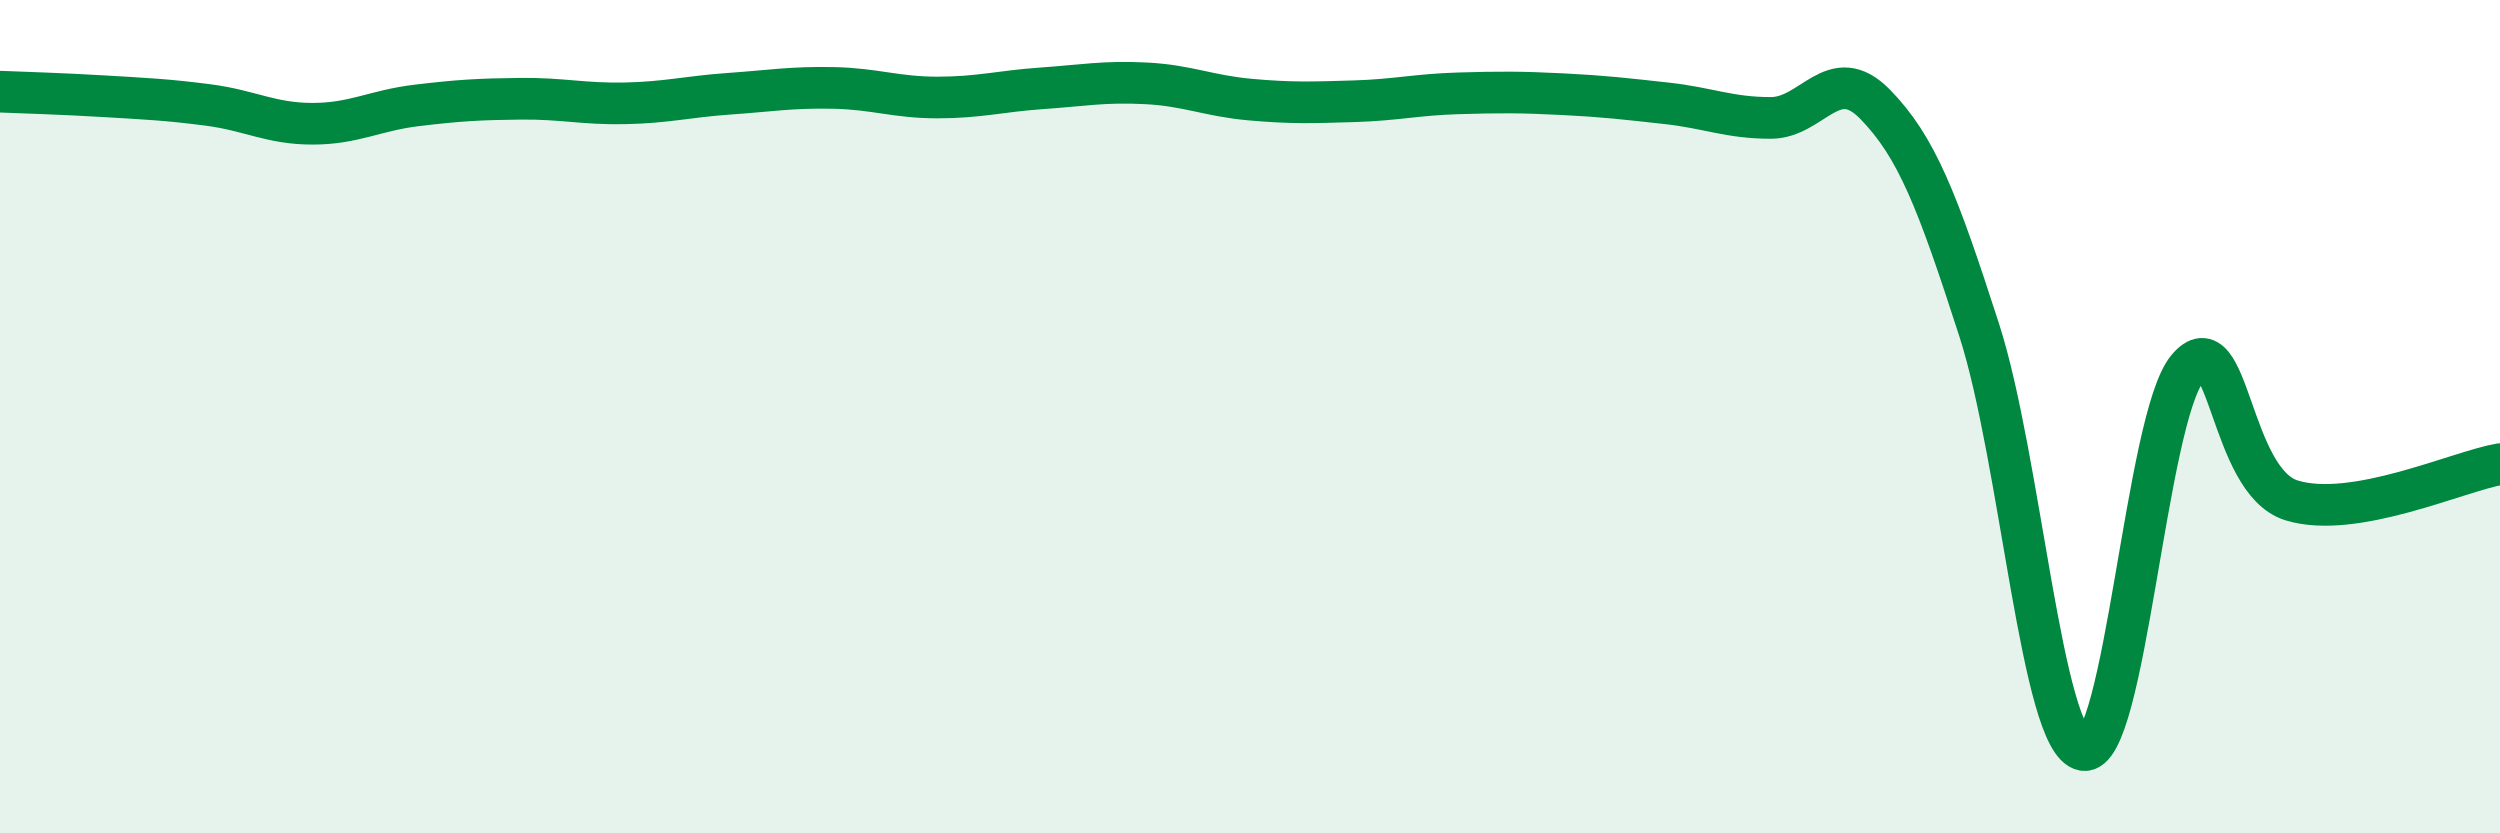
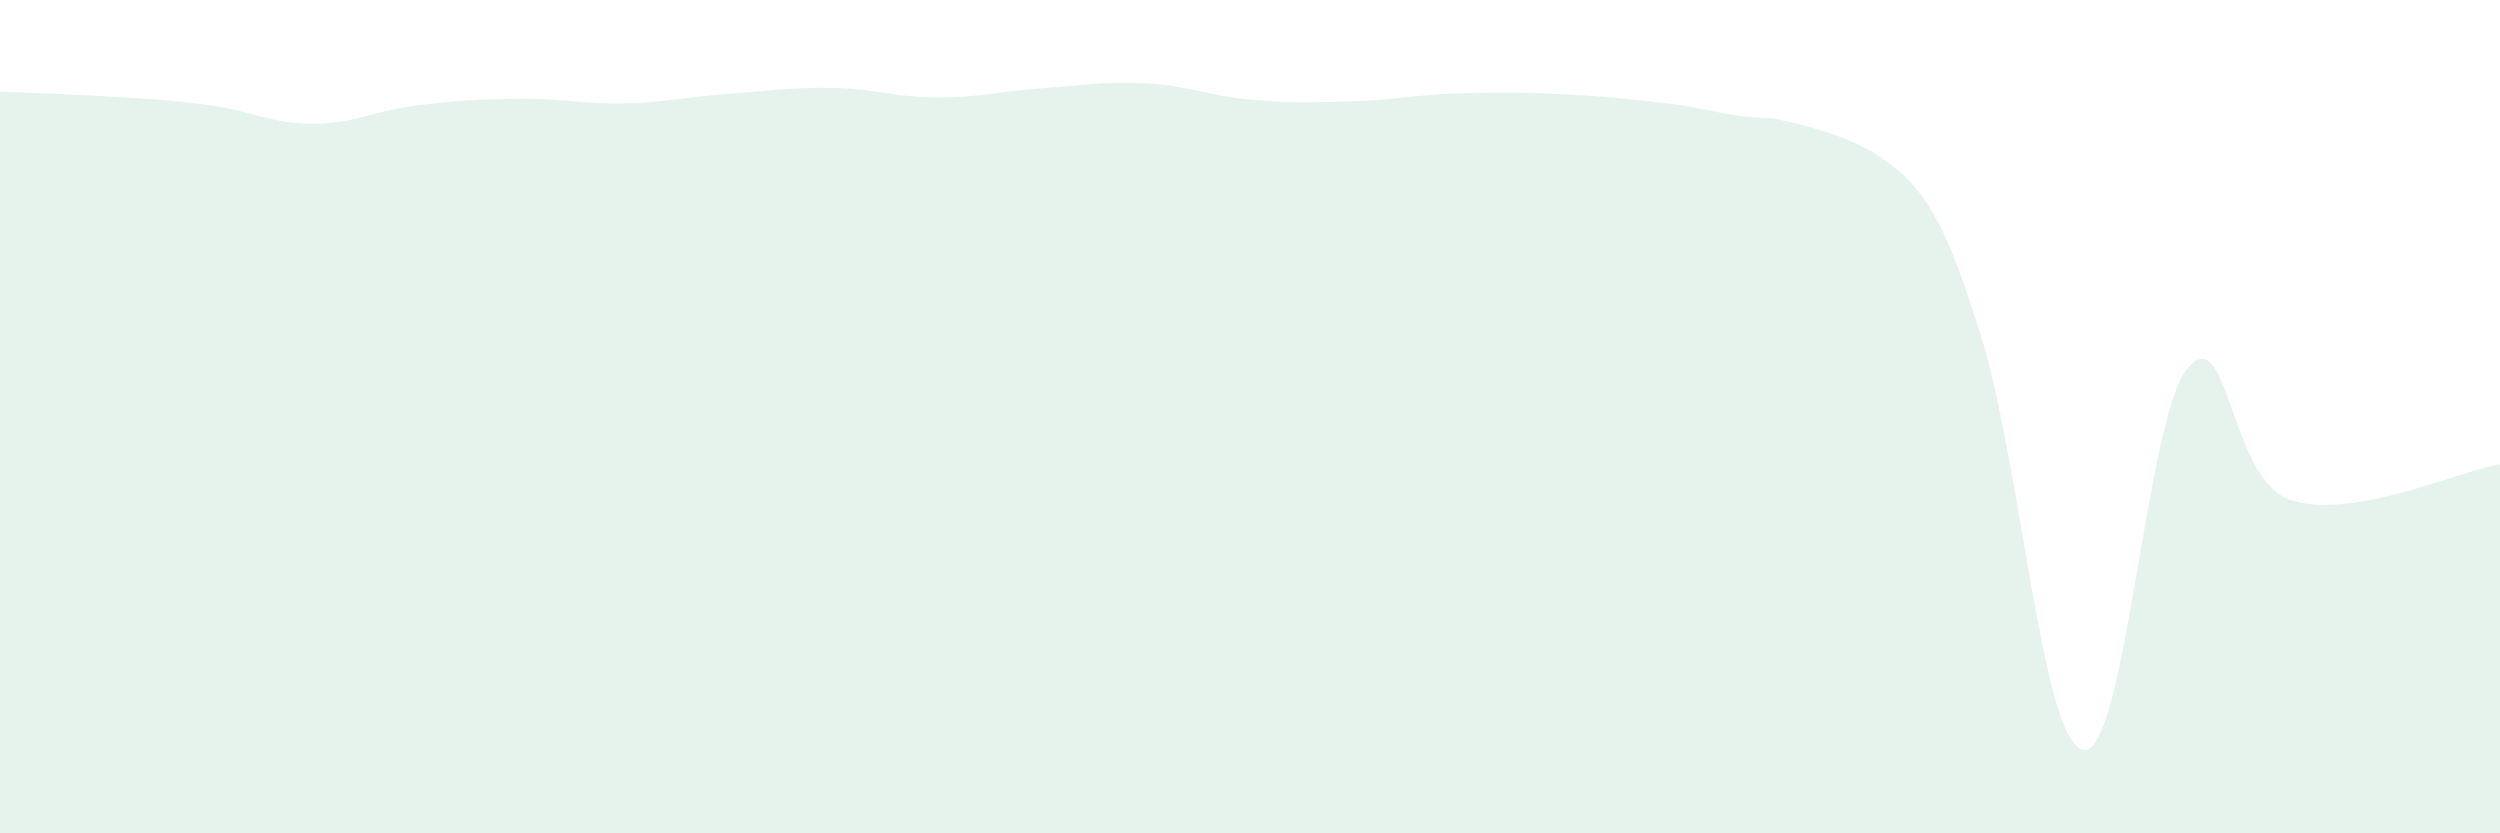
<svg xmlns="http://www.w3.org/2000/svg" width="60" height="20" viewBox="0 0 60 20">
-   <path d="M 0,2.2 C 0.5,2.22 1.5,2.25 2.5,2.31 C 3.5,2.37 4,2.39 5,2.52 C 6,2.65 6.5,2.97 7.5,2.97 C 8.5,2.97 9,2.65 10,2.53 C 11,2.41 11.5,2.38 12.5,2.37 C 13.5,2.36 14,2.5 15,2.48 C 16,2.46 16.5,2.32 17.5,2.25 C 18.5,2.18 19,2.09 20,2.11 C 21,2.13 21.5,2.34 22.5,2.34 C 23.5,2.34 24,2.19 25,2.12 C 26,2.05 26.5,1.95 27.5,2 C 28.5,2.05 29,2.3 30,2.39 C 31,2.48 31.5,2.46 32.5,2.43 C 33.5,2.4 34,2.27 35,2.24 C 36,2.21 36.5,2.21 37.5,2.26 C 38.5,2.31 39,2.37 40,2.48 C 41,2.59 41.5,2.83 42.5,2.83 C 43.5,2.83 44,1.48 45,2.5 C 46,3.52 46.5,4.82 47.5,7.92 C 48.5,11.02 49,17.82 50,18 C 51,18.18 51.5,10.04 52.5,8.84 C 53.5,7.64 53.5,11.55 55,12.01 C 56.5,12.47 59,11.31 60,11.14L60 20L0 20Z" fill="#008740" opacity="0.1" stroke-linecap="round" stroke-linejoin="round" />
-   <path d="M 0,2.2 C 0.5,2.22 1.5,2.25 2.5,2.31 C 3.5,2.37 4,2.39 5,2.52 C 6,2.65 6.5,2.97 7.5,2.97 C 8.5,2.97 9,2.65 10,2.53 C 11,2.41 11.5,2.38 12.5,2.37 C 13.5,2.36 14,2.5 15,2.48 C 16,2.46 16.5,2.32 17.5,2.25 C 18.5,2.18 19,2.09 20,2.11 C 21,2.13 21.5,2.34 22.5,2.34 C 23.5,2.34 24,2.19 25,2.12 C 26,2.05 26.5,1.95 27.5,2 C 28.5,2.05 29,2.3 30,2.39 C 31,2.48 31.5,2.46 32.5,2.43 C 33.5,2.4 34,2.27 35,2.24 C 36,2.21 36.5,2.21 37.5,2.26 C 38.5,2.31 39,2.37 40,2.48 C 41,2.59 41.5,2.83 42.5,2.83 C 43.5,2.83 44,1.48 45,2.5 C 46,3.52 46.5,4.82 47.5,7.92 C 48.5,11.02 49,17.82 50,18 C 51,18.18 51.5,10.04 52.5,8.84 C 53.5,7.64 53.5,11.55 55,12.01 C 56.5,12.47 59,11.31 60,11.14" stroke="#008740" stroke-width="1" fill="none" stroke-linecap="round" stroke-linejoin="round" />
+   <path d="M 0,2.2 C 0.5,2.22 1.5,2.25 2.5,2.31 C 3.5,2.37 4,2.39 5,2.52 C 6,2.65 6.5,2.97 7.5,2.97 C 8.5,2.97 9,2.65 10,2.53 C 11,2.41 11.5,2.38 12.5,2.37 C 13.5,2.36 14,2.5 15,2.48 C 16,2.46 16.5,2.32 17.5,2.25 C 18.5,2.18 19,2.09 20,2.11 C 21,2.13 21.5,2.34 22.5,2.34 C 23.5,2.34 24,2.19 25,2.12 C 26,2.05 26.5,1.95 27.5,2 C 28.5,2.05 29,2.3 30,2.39 C 31,2.48 31.5,2.46 32.5,2.43 C 33.5,2.4 34,2.27 35,2.24 C 36,2.21 36.5,2.21 37.5,2.26 C 38.5,2.31 39,2.37 40,2.48 C 41,2.59 41.5,2.83 42.5,2.83 C 46,3.52 46.5,4.82 47.5,7.92 C 48.5,11.02 49,17.82 50,18 C 51,18.18 51.5,10.04 52.5,8.84 C 53.5,7.64 53.5,11.55 55,12.01 C 56.5,12.47 59,11.31 60,11.14L60 20L0 20Z" fill="#008740" opacity="0.1" stroke-linecap="round" stroke-linejoin="round" />
</svg>